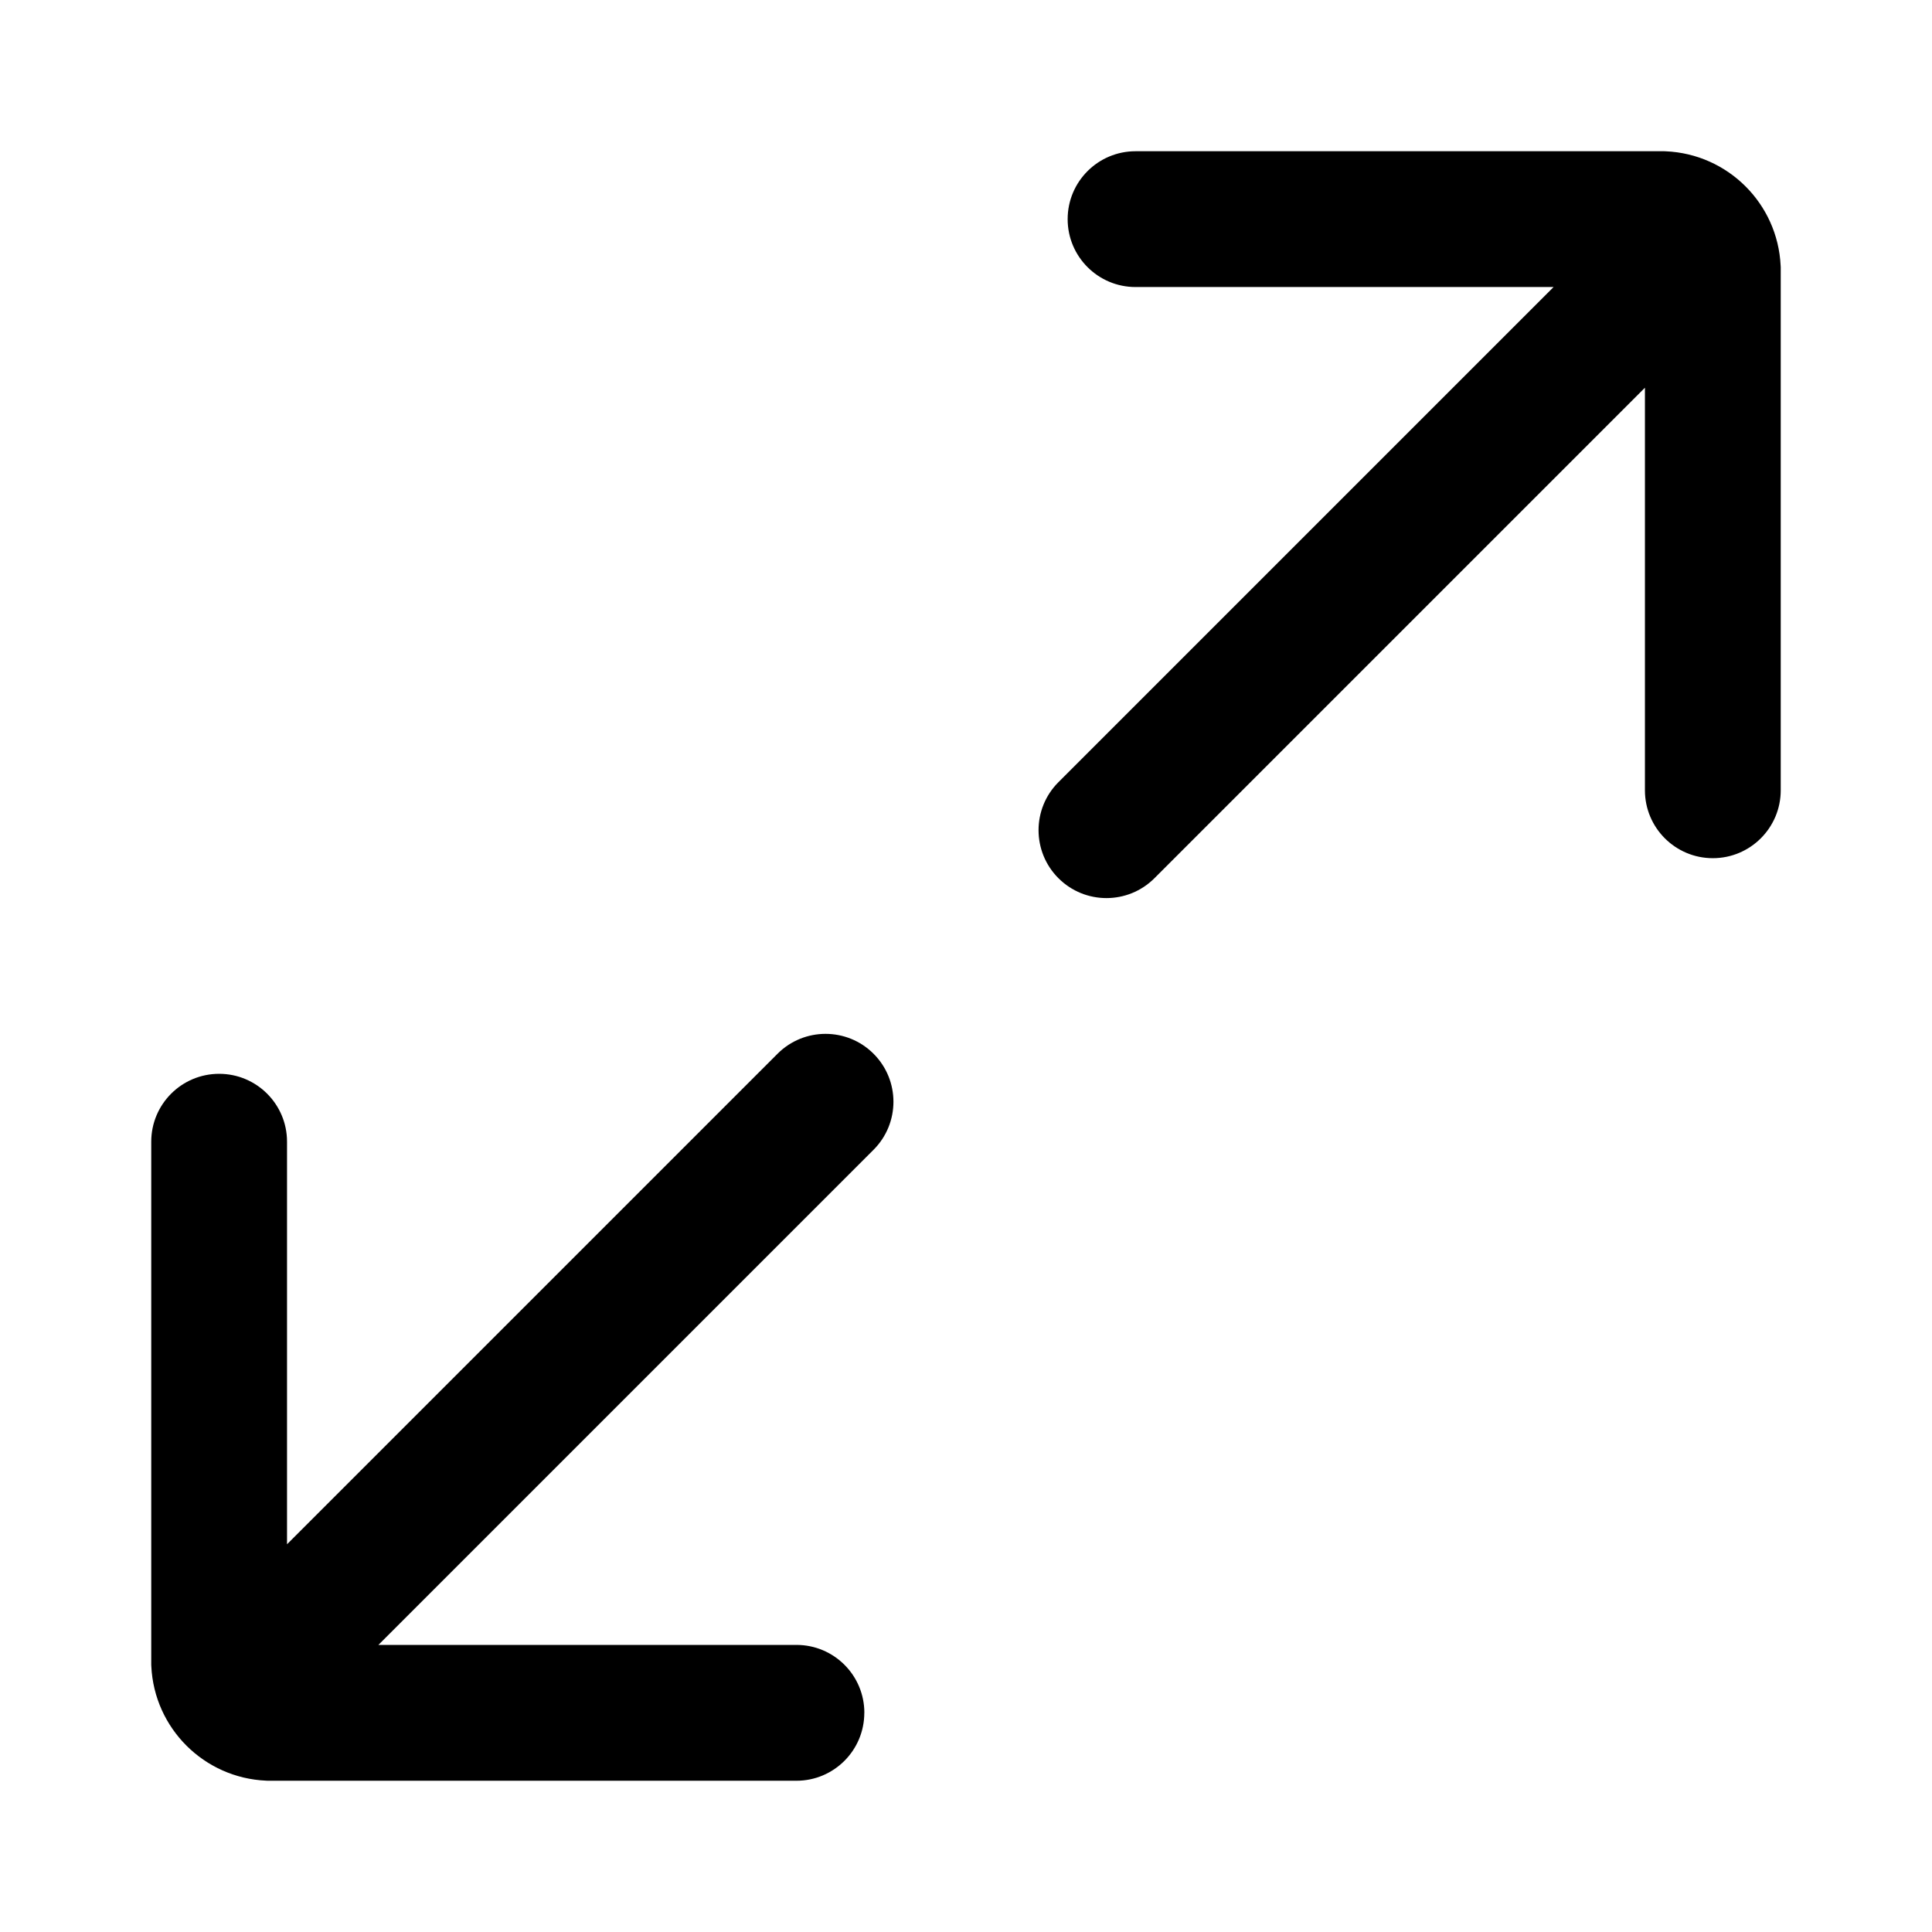
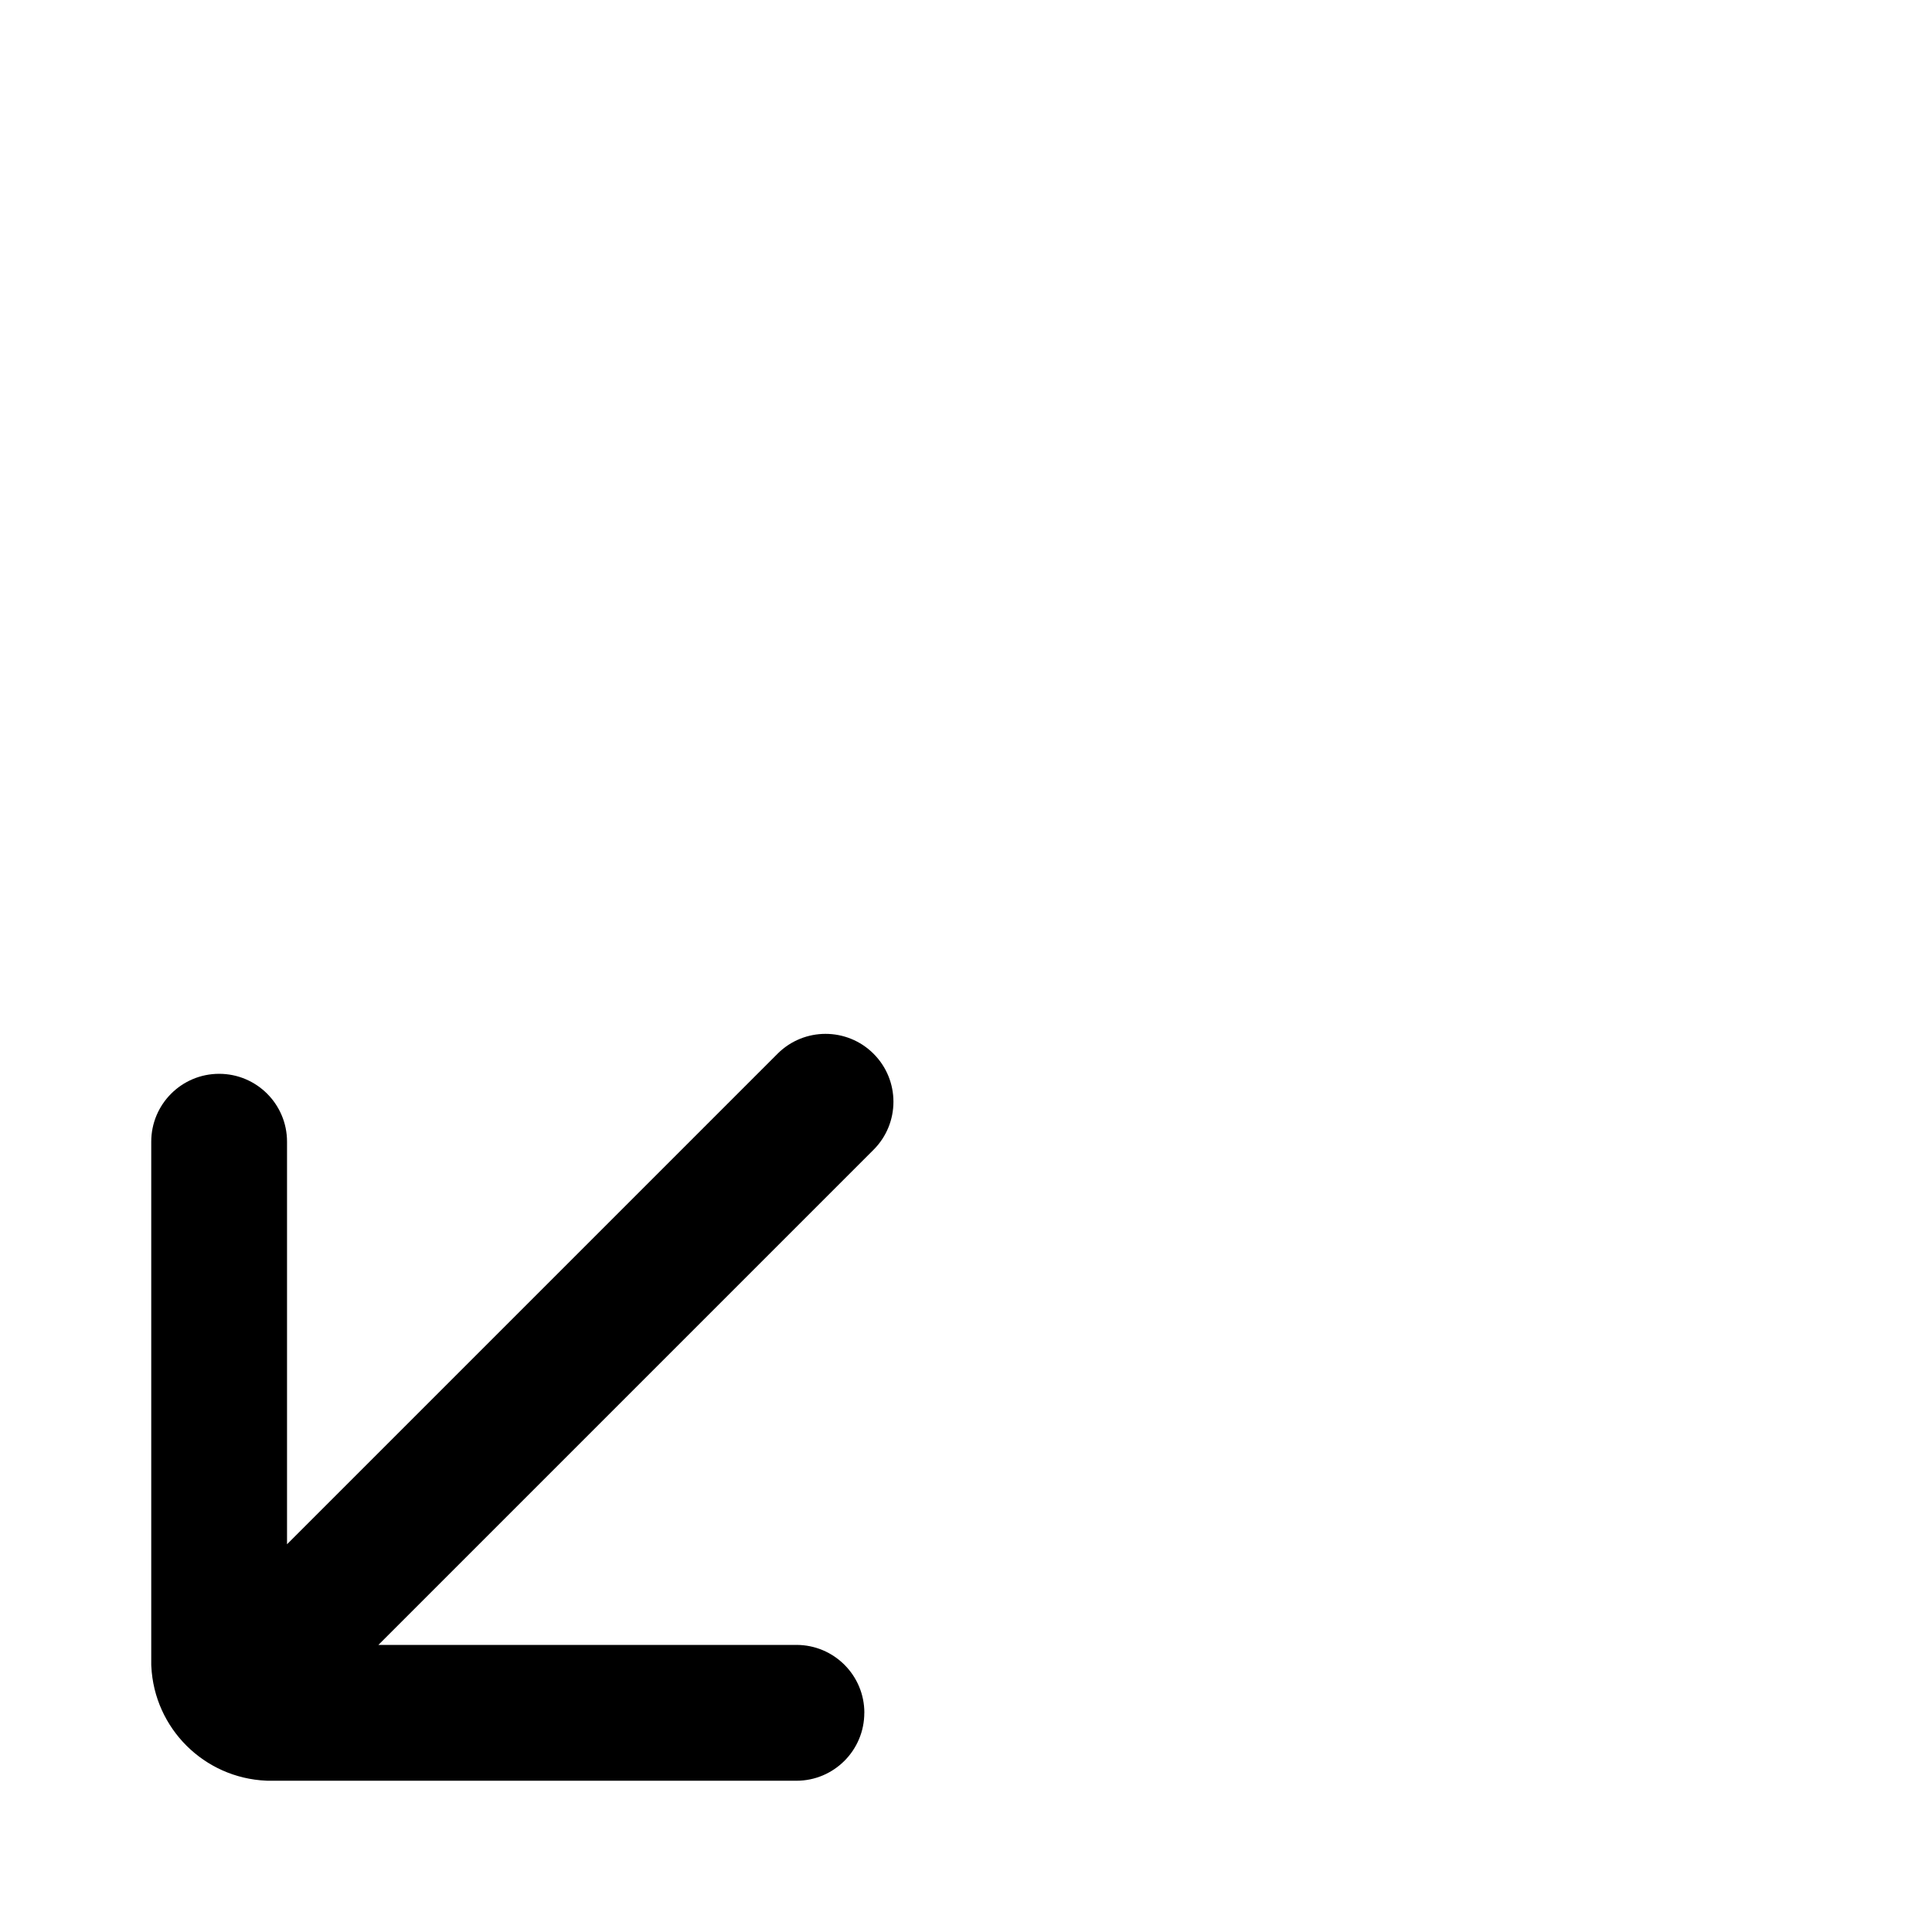
<svg xmlns="http://www.w3.org/2000/svg" fill="#000000" width="800px" height="800px" version="1.1" viewBox="144 144 512 512">
  <g fill-rule="evenodd">
-     <path d="m426.94 202.07c0-9.938 8.059-17.992 17.996-17.992h140.12l0.387 0.016c16.461 0.715 29.664 13.859 30.445 30.316l0.023 0.43v138.59c0 9.938-8.059 17.996-17.996 17.996-9.934 0-17.992-8.059-17.992-17.996v-106.68l-129.98 129.98c-7.027 7.027-18.422 7.027-25.449 0-7.023-7.027-7.023-18.418 0-25.445l131.22-131.22h-110.78c-9.938 0-17.996-8.055-17.996-17.992z" />
    <path d="m373.05 597.92c0 9.938-8.055 17.996-17.992 17.996h-140.12l-0.391-0.02c-16.461-0.711-29.664-13.859-30.445-30.316l-0.02-0.426v-138.59c0-9.938 8.055-17.992 17.992-17.992s17.992 8.055 17.992 17.992v106.68l129.99-129.99c7.023-7.027 18.418-7.027 25.445 0 7.027 7.027 7.027 18.418 0 25.445l-131.22 131.22h110.79c9.938 0 17.992 8.059 17.992 17.992z" />
  </g>
</svg>